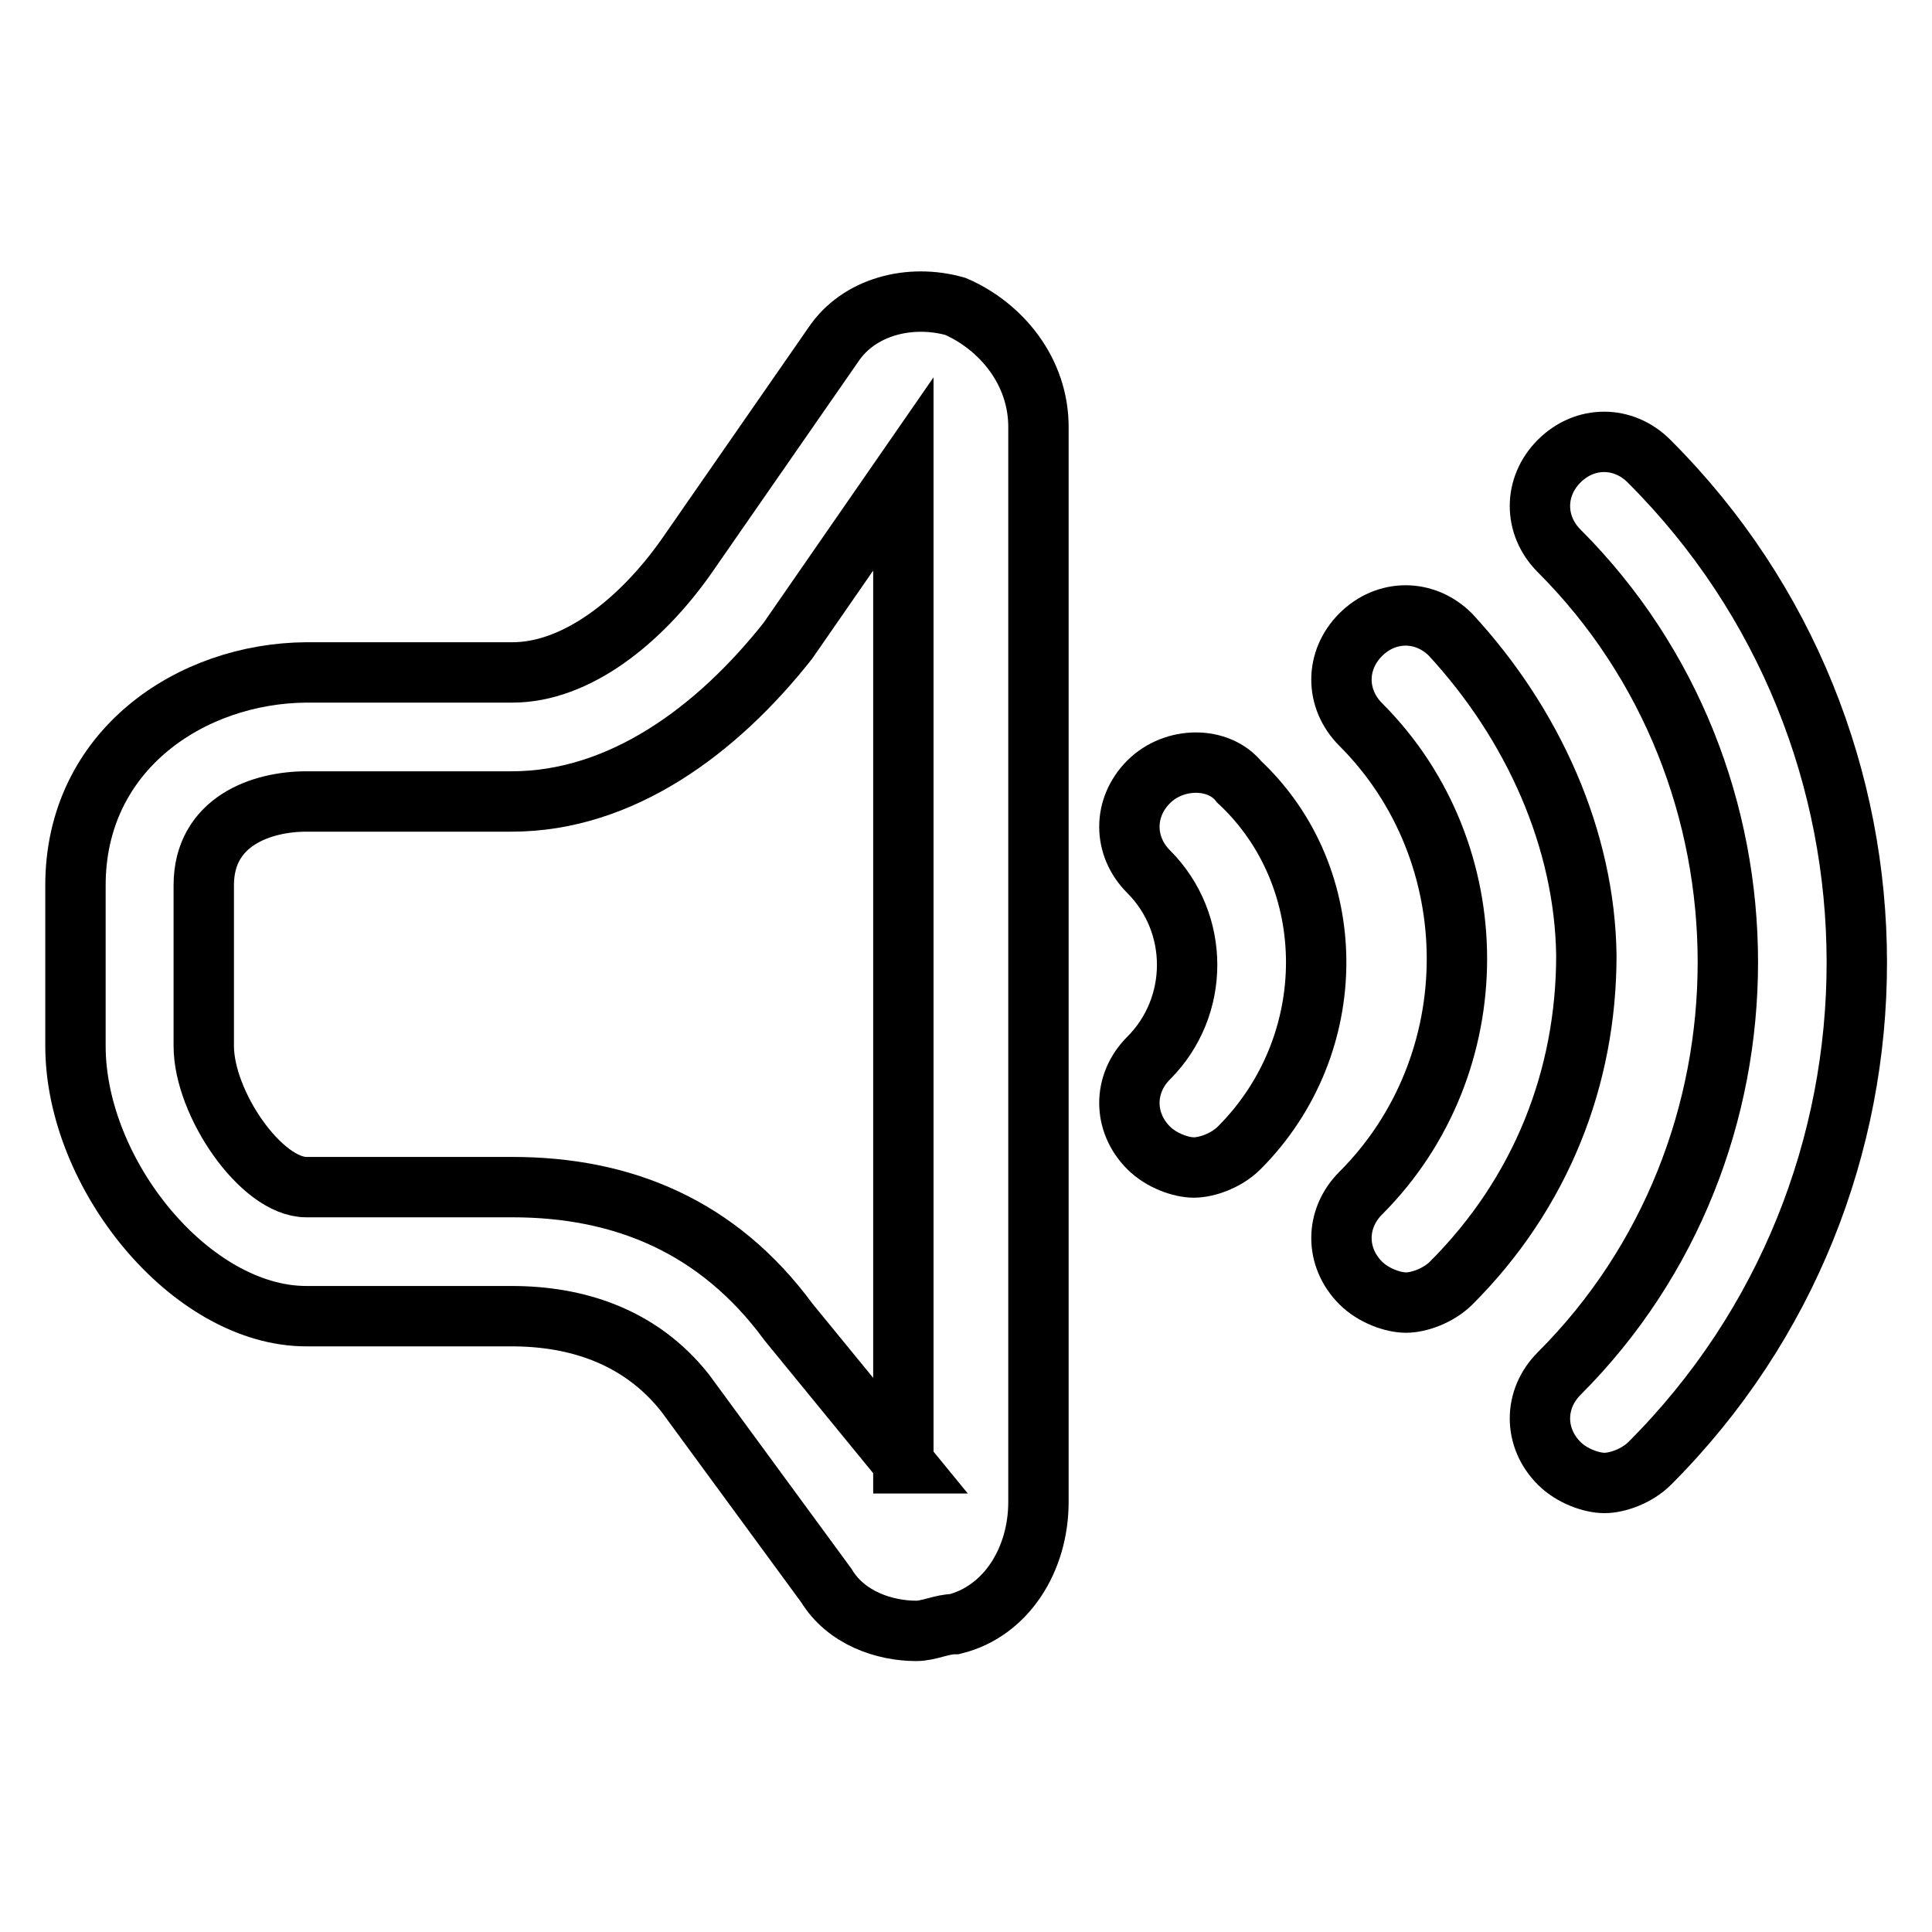
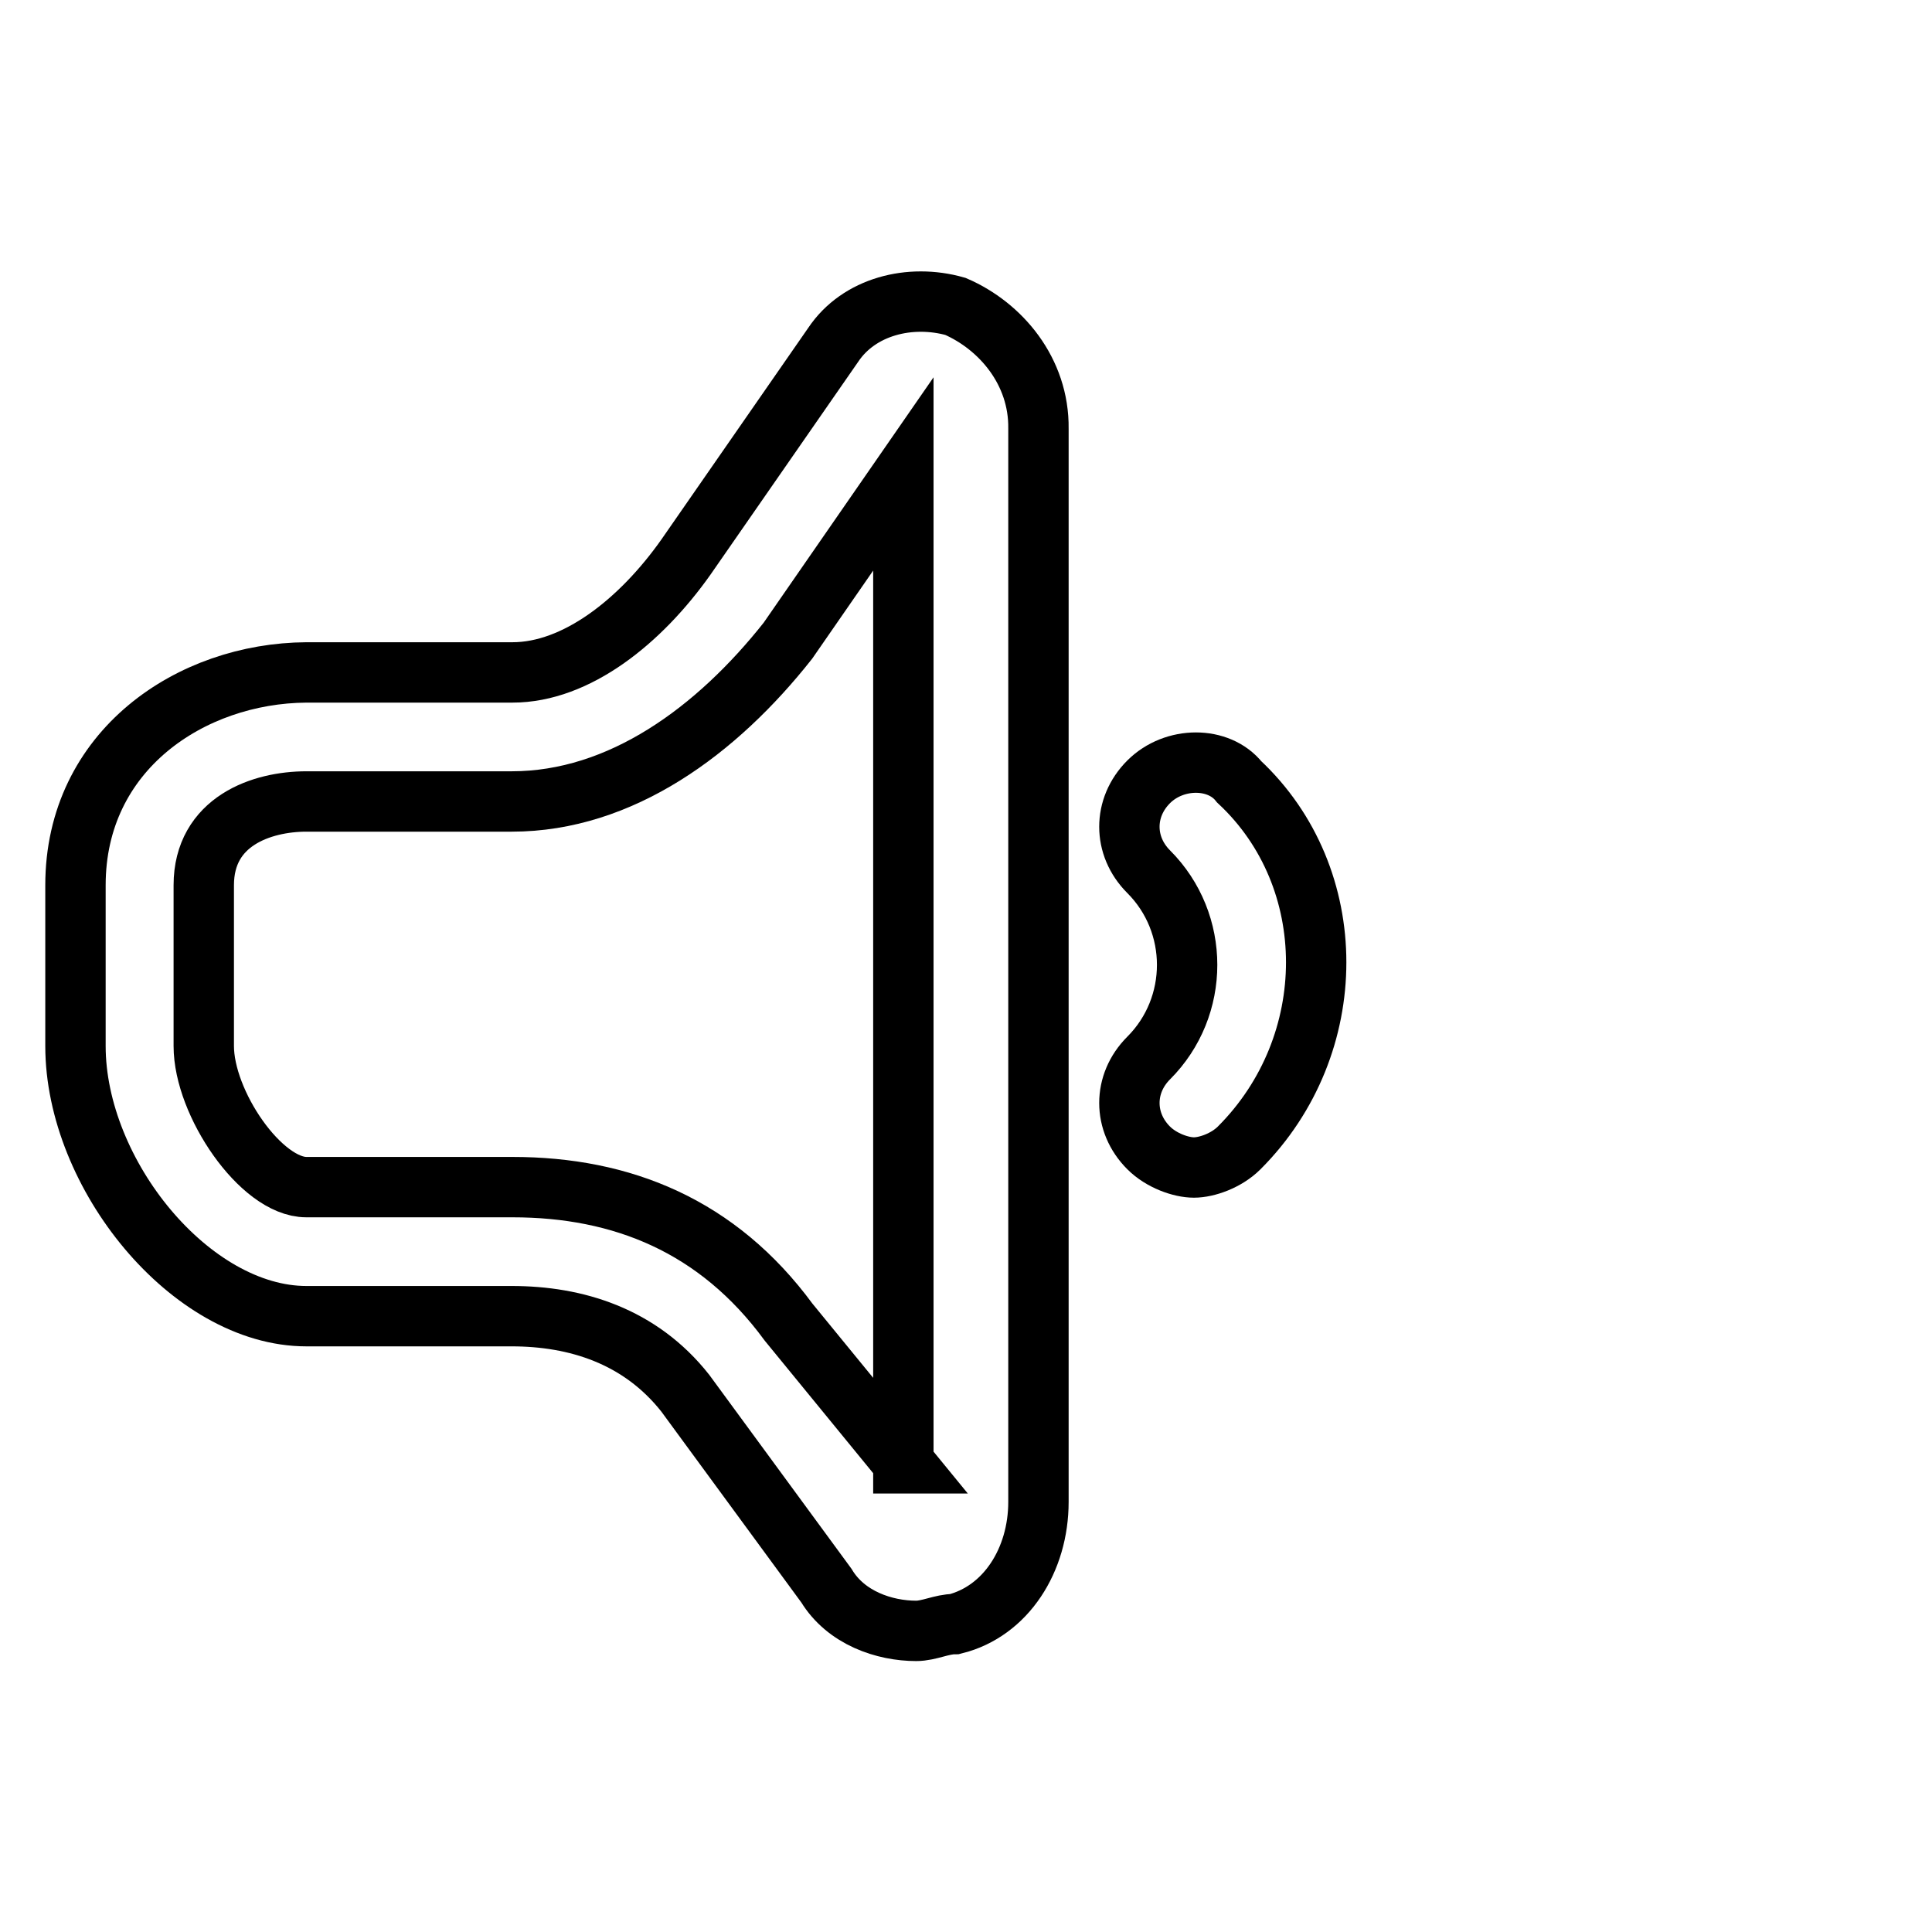
<svg xmlns="http://www.w3.org/2000/svg" version="1.1" x="0px" y="0px" viewBox="0 0 256 256" enable-background="new 0 0 256 256" xml:space="preserve">
  <g>
-     <path stroke-width="8" fill-opacity="0" stroke="#000000" d="M218.5,61.1c-3.4-3.4-8.5-3.4-11.9,0c-3.4,3.4-3.4,8.5,0,11.9c29.8,29.8,29.8,79.2,0,109 c-3.4,3.4-3.4,8.5,0,11.9c1.7,1.7,4.3,2.6,6,2.6s4.3-0.9,6-2.6C255.2,157.3,255.2,97.7,218.5,61.1L218.5,61.1z" />
-     <path stroke-width="8" fill-opacity="0" stroke="#000000" d="M192.2,84.1c-3.4-3.4-8.5-3.4-11.9,0c-3.4,3.4-3.4,8.5,0,11.9c17,17,17,45.1,0,62.1 c-3.4,3.4-3.4,8.5,0,11.9c1.7,1.7,4.3,2.6,6,2.6c1.7,0,4.3-0.9,6-2.6c11.9-11.9,17.9-27.2,17.9-43.4C210,111.3,203.2,96,192.2,84.1 L192.2,84.1z" />
    <path stroke-width="8" fill-opacity="0" stroke="#000000" d="M152.2,103.6c-3.4,3.4-3.4,8.5,0,11.9c6.8,6.8,6.8,17.9,0,24.7c-3.4,3.4-3.4,8.5,0,11.9 c1.7,1.7,4.3,2.6,6,2.6s4.3-0.9,6-2.6c13.6-13.6,13.6-35.8,0-48.5C161.5,100.2,155.6,100.2,152.2,103.6L152.2,103.6z" />
    <path stroke-width="8" fill-opacity="0" stroke="#000000" d="M126.6,40.6c-6-1.7-12.8,0-16.2,5.1L90.9,73.8c-6,8.5-14.5,15.3-23,15.3H40.6C25.3,89.2,10,99.4,10,117.3 v21.3c0,17,15.3,35.8,30.6,35.8h27.2c8.5,0,17,2.6,23,10.2l18.7,25.5c2.6,4.3,7.7,6,11.9,6c1.7,0,3.4-0.9,5.1-0.9 c6.8-1.7,11.1-8.5,11.1-16.2V56.8C137.7,49.2,132.6,43.2,126.6,40.6z M119.8,193.9l-15.3-18.7c-9.4-12.8-22.1-17.9-36.6-17.9H40.6 c-6,0-13.6-11.1-13.6-18.7v-21.3c0-8.5,7.7-11.1,13.6-11.1h27.2c14.5,0,27.2-9.4,36.6-21.3l15.3-22.1V193.9z" />
  </g>
</svg>